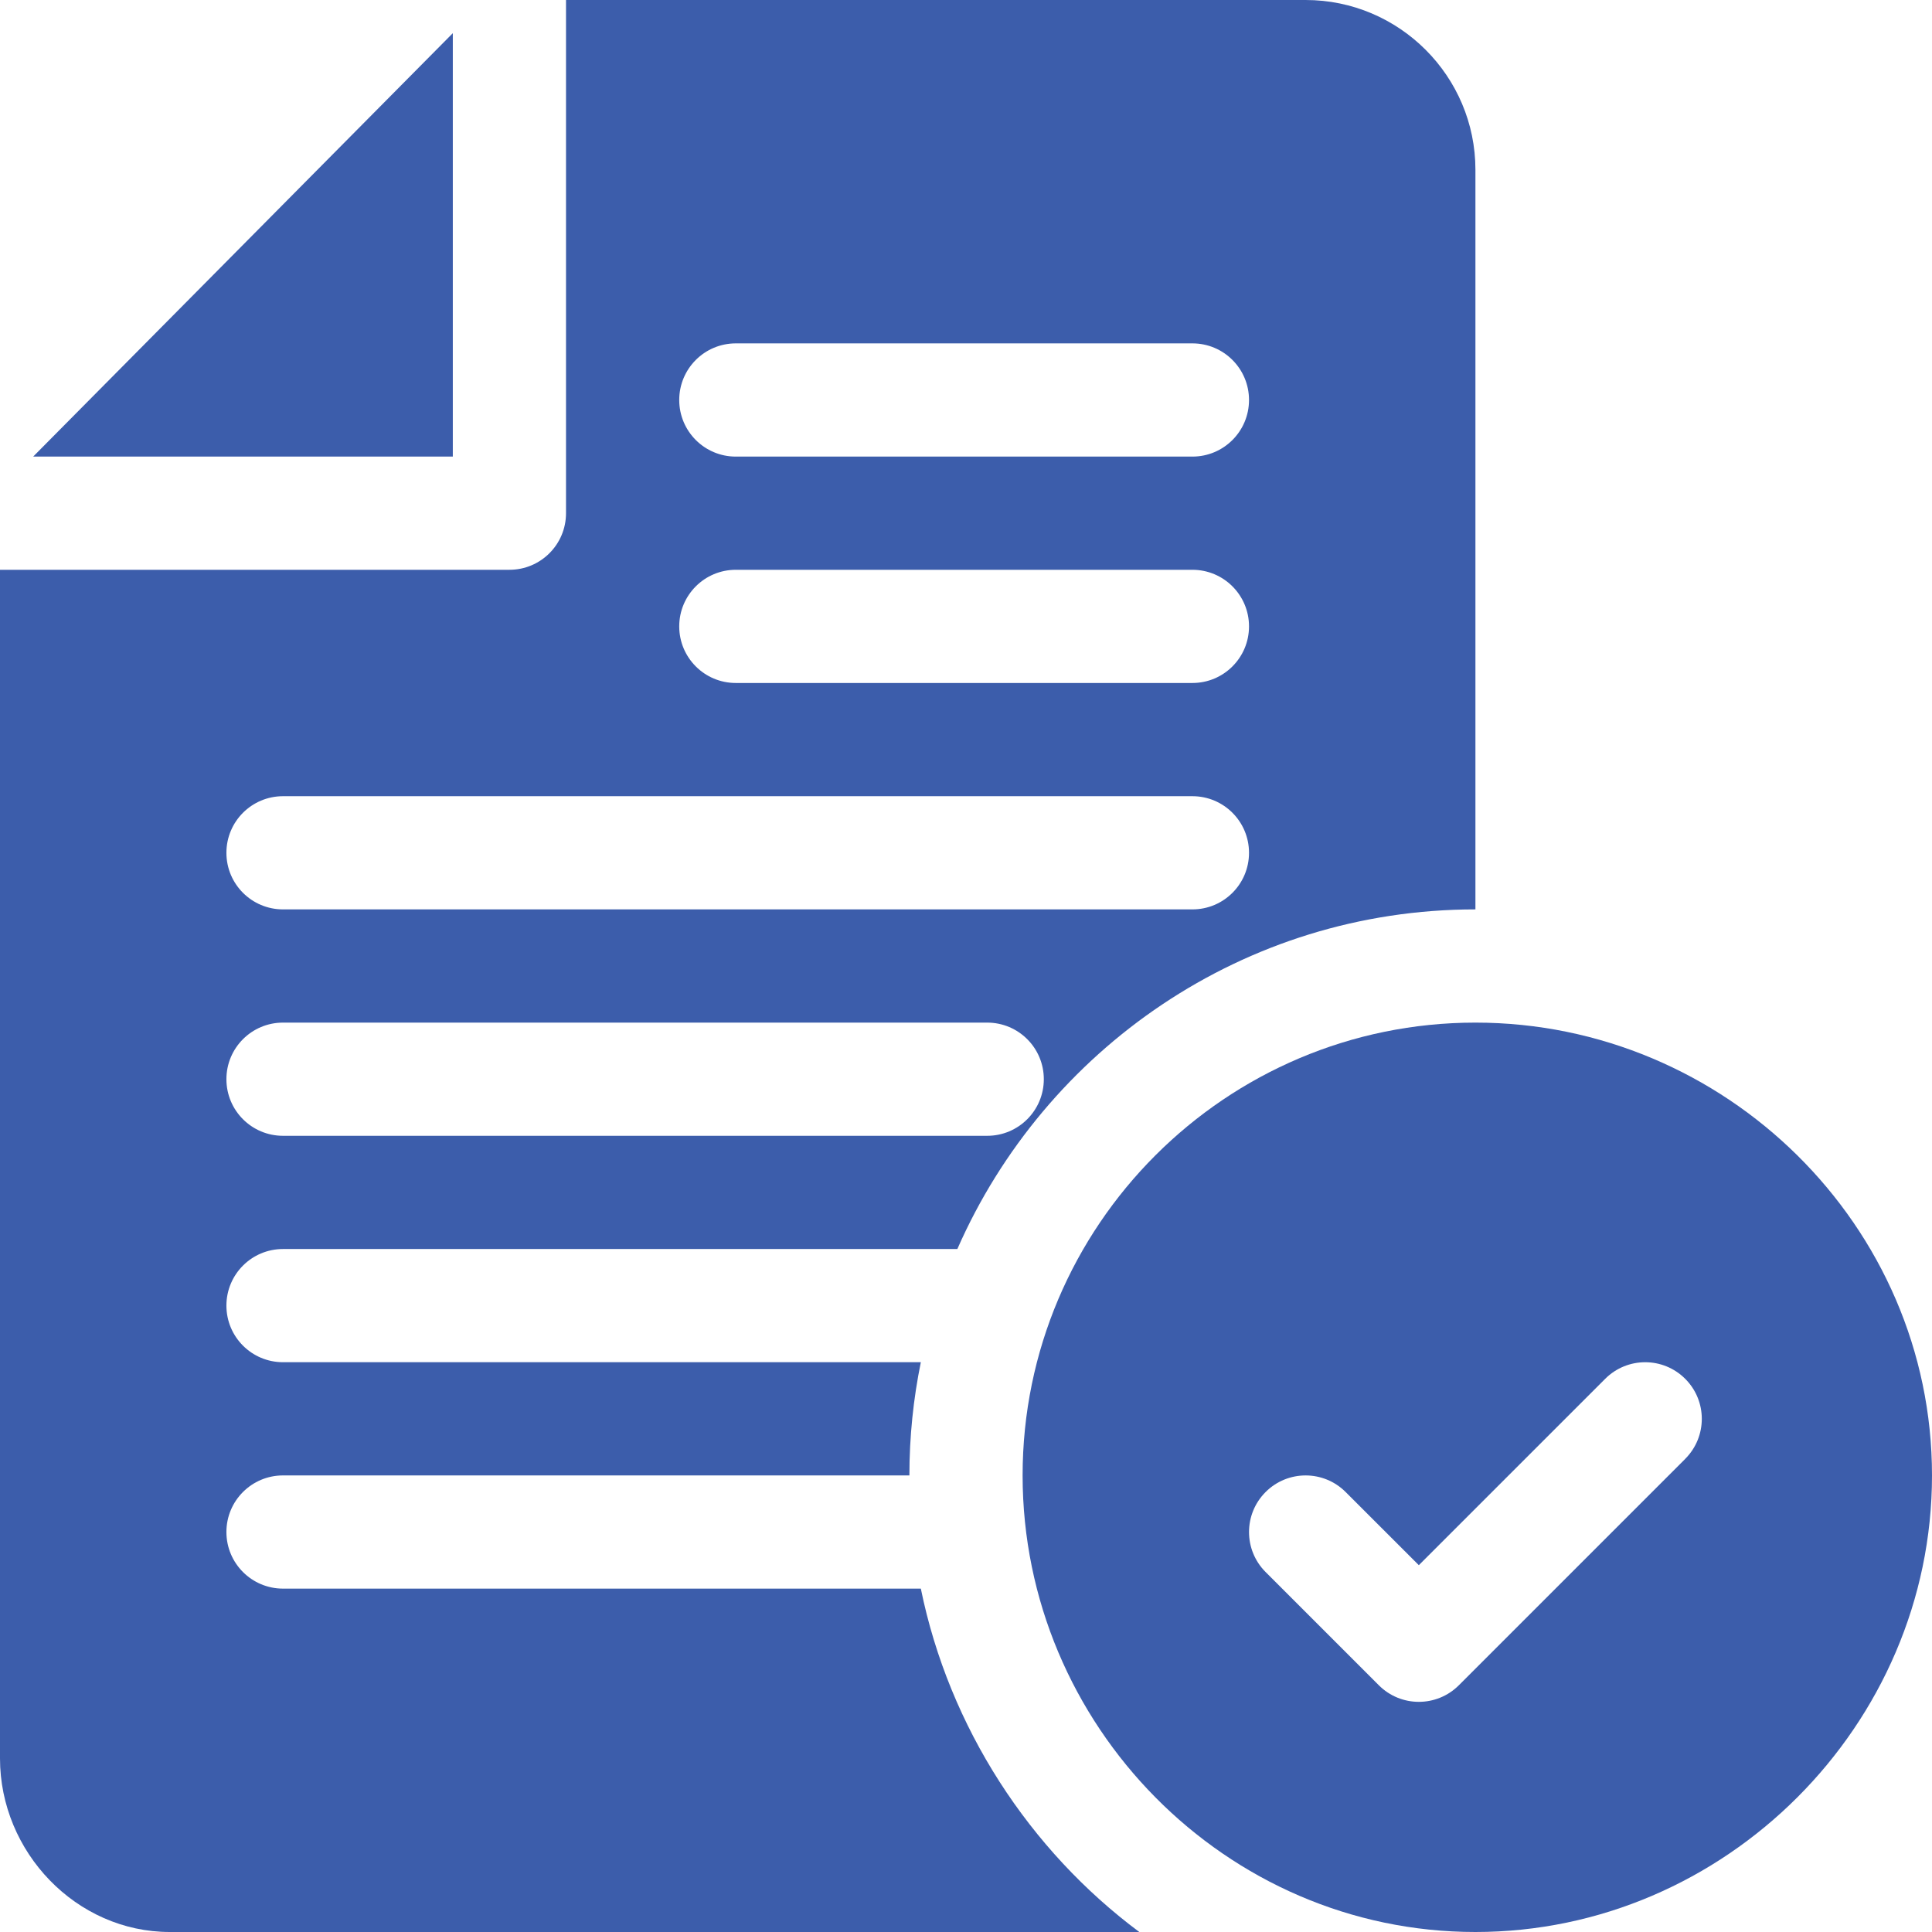
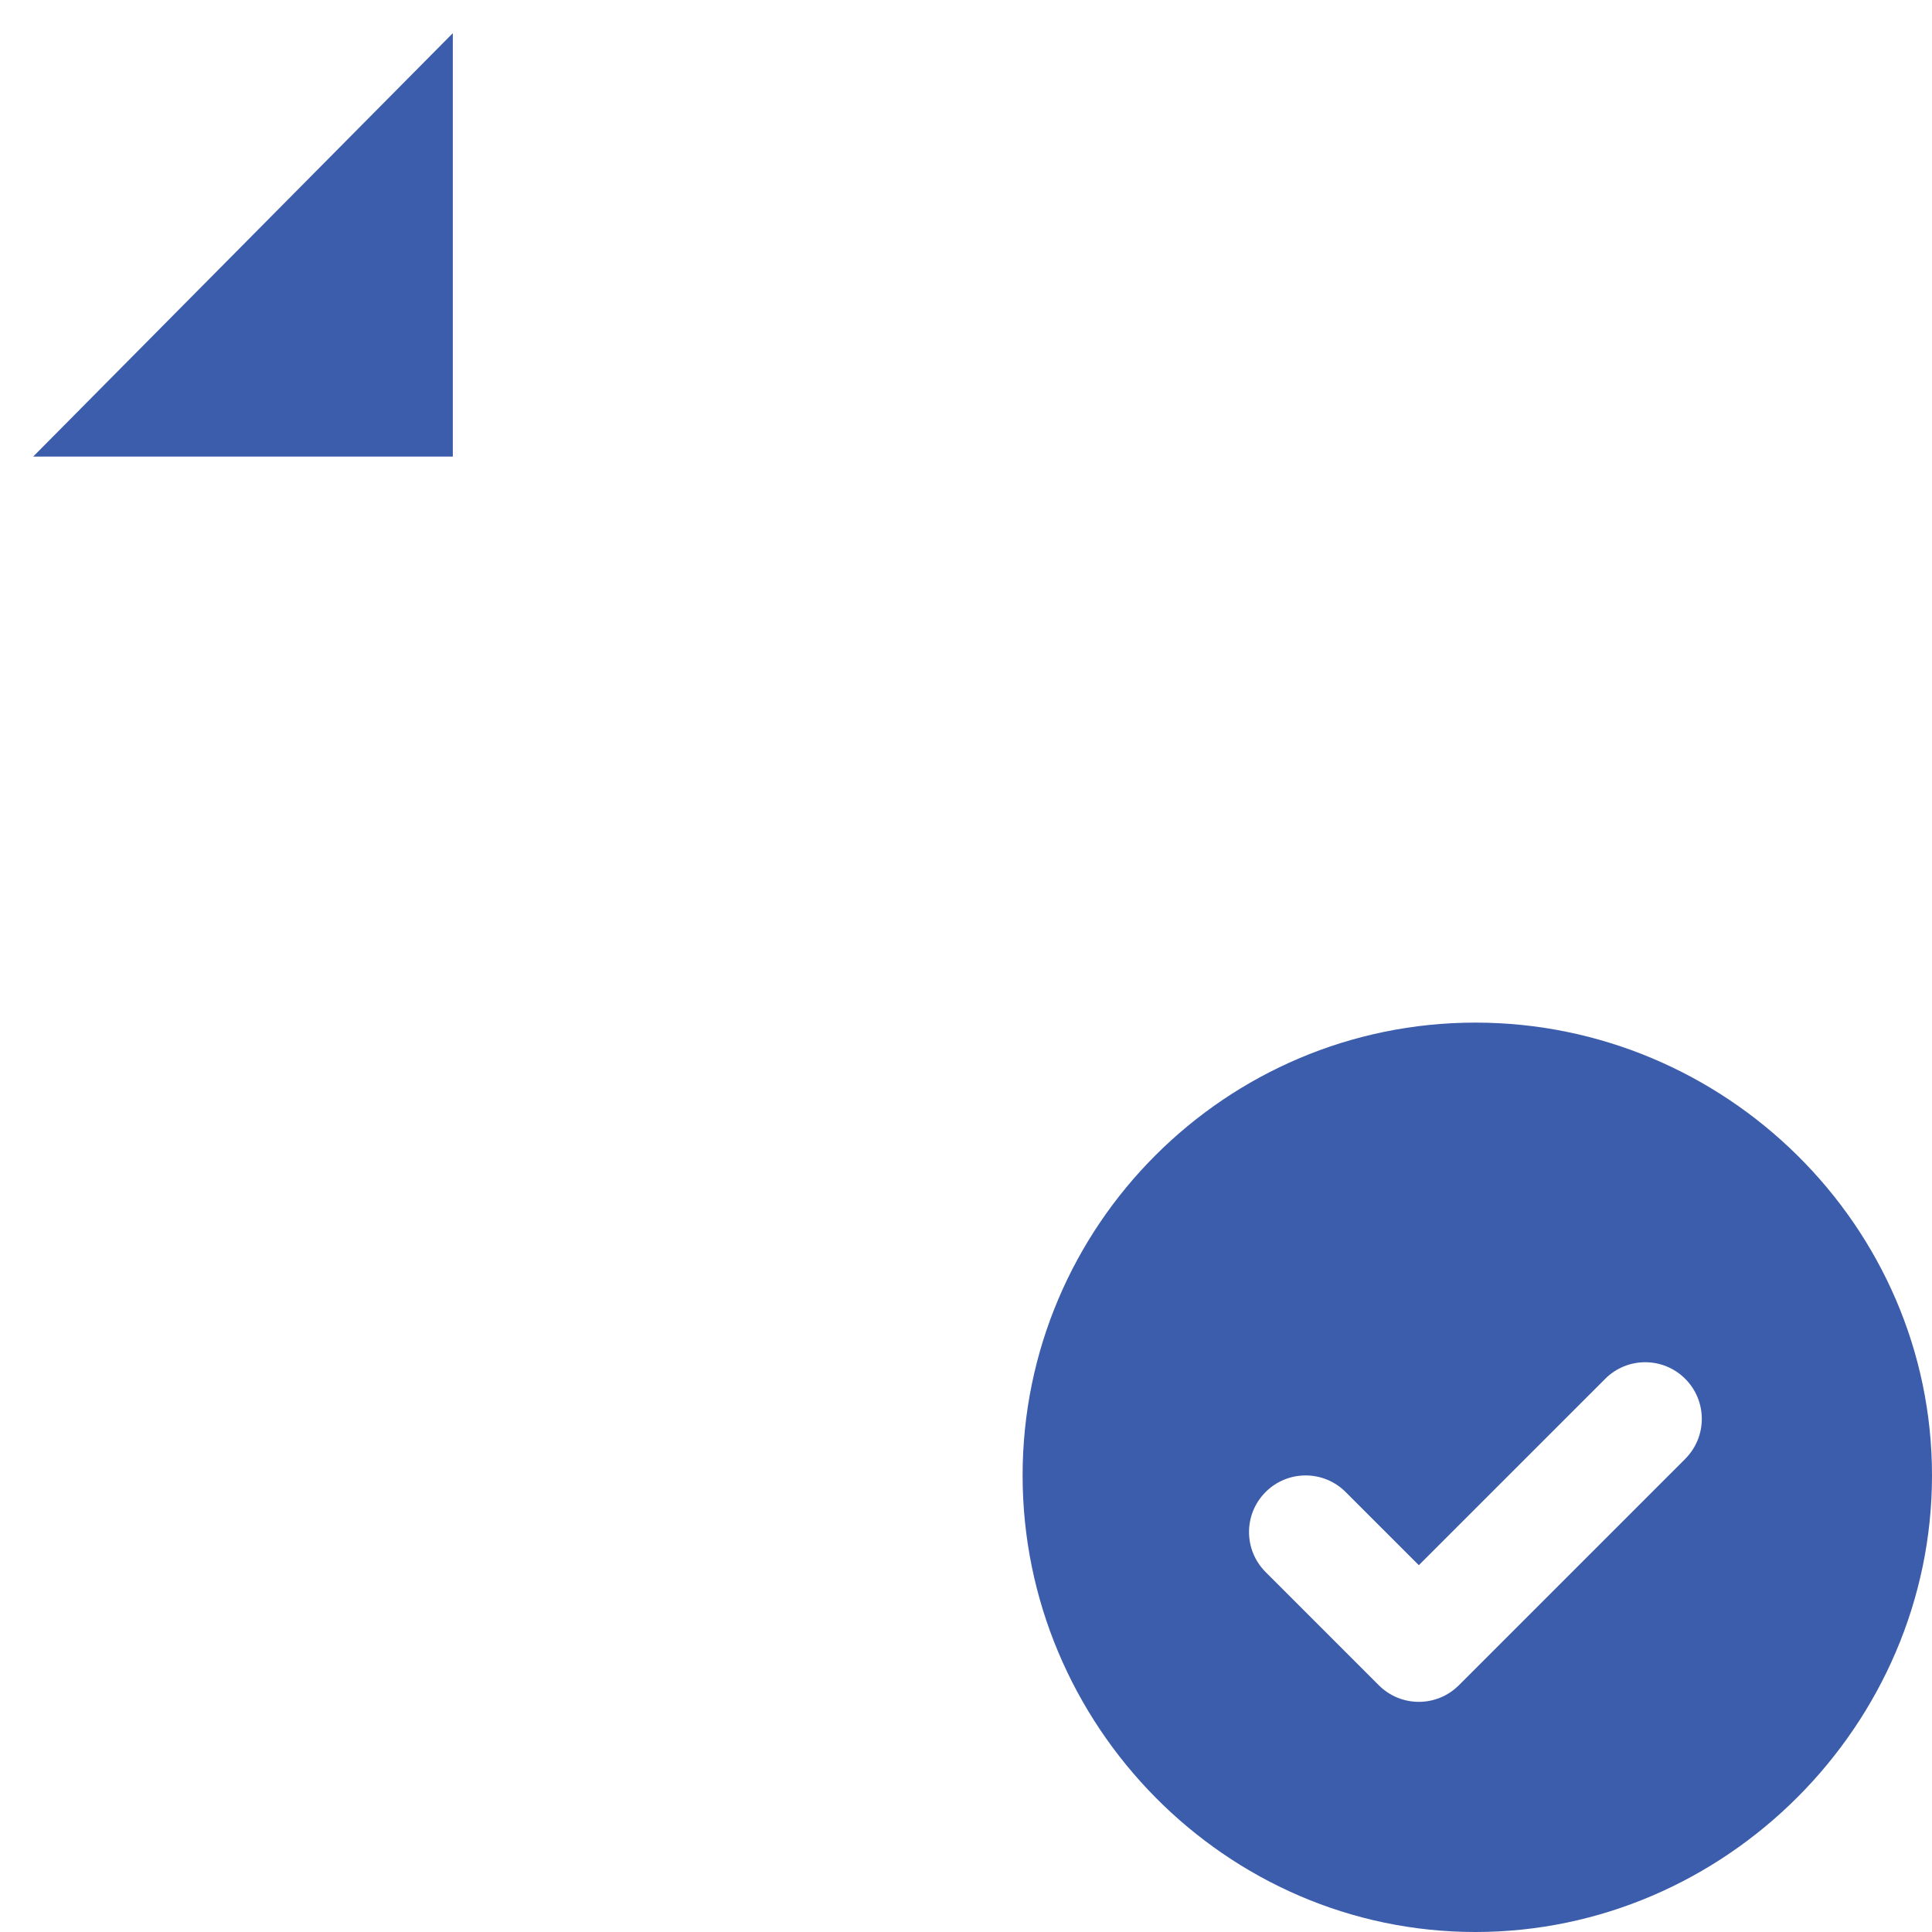
<svg xmlns="http://www.w3.org/2000/svg" width="90" height="90" viewBox="0 0 90 90" fill="none">
  <path d="M1.545 21.27H21.094V1.545L1.545 21.27Z" fill="#3C5DAB" />
  <path d="M68.731 47.637C57.099 47.637 47.637 57.099 47.637 68.731C47.637 80.362 57.099 90 68.731 90C80.362 90 90 80.362 90 68.731C90 57.099 80.362 47.637 68.731 47.637ZM78.506 67.959L67.959 78.506C66.929 79.536 65.26 79.536 64.231 78.506L58.957 73.232C57.927 72.202 57.927 70.534 58.957 69.504C59.987 68.474 61.655 68.474 62.685 69.504L66.094 72.912L74.776 64.231C75.806 63.2 77.474 63.2 78.504 64.231C79.534 65.26 79.534 66.929 78.504 67.959H78.506Z" fill="#3C5DAB" />
-   <path d="M13.184 58.184H44.597C48.677 48.888 57.944 42.363 68.731 42.363V7.91C68.731 3.549 65.181 0 60.82 0H26.367V23.906C26.367 25.363 25.188 26.543 23.73 26.543H0V81.914C0 86.275 3.549 90 7.91 90H53.074C47.96 86.193 44.214 80.471 42.896 74.004H13.184C11.726 74.004 10.547 72.824 10.547 71.367C10.547 69.91 11.726 68.731 13.184 68.731H42.363C42.363 66.925 42.548 65.162 42.896 63.457H13.184C11.726 63.457 10.547 62.278 10.547 60.82C10.547 59.363 11.726 58.184 13.184 58.184ZM34.277 15.996H55.547C57.004 15.996 58.184 17.176 58.184 18.633C58.184 20.09 57.004 21.27 55.547 21.27H34.277C32.82 21.27 31.641 20.09 31.641 18.633C31.641 17.176 32.82 15.996 34.277 15.996ZM34.277 26.543H55.547C57.004 26.543 58.184 27.723 58.184 29.18C58.184 30.637 57.004 31.816 55.547 31.816H34.277C32.82 31.816 31.641 30.637 31.641 29.18C31.641 27.723 32.82 26.543 34.277 26.543ZM13.184 37.09H55.547C57.004 37.09 58.184 38.269 58.184 39.727C58.184 41.184 57.004 42.363 55.547 42.363H13.184C11.726 42.363 10.547 41.184 10.547 39.727C10.547 38.269 11.726 37.09 13.184 37.09ZM13.184 47.637H45.988C47.445 47.637 48.625 48.816 48.625 50.273C48.625 51.731 47.445 52.91 45.988 52.91H13.184C11.726 52.91 10.547 51.731 10.547 50.273C10.547 48.816 11.726 47.637 13.184 47.637Z" fill="#3C5DAB" />
</svg>